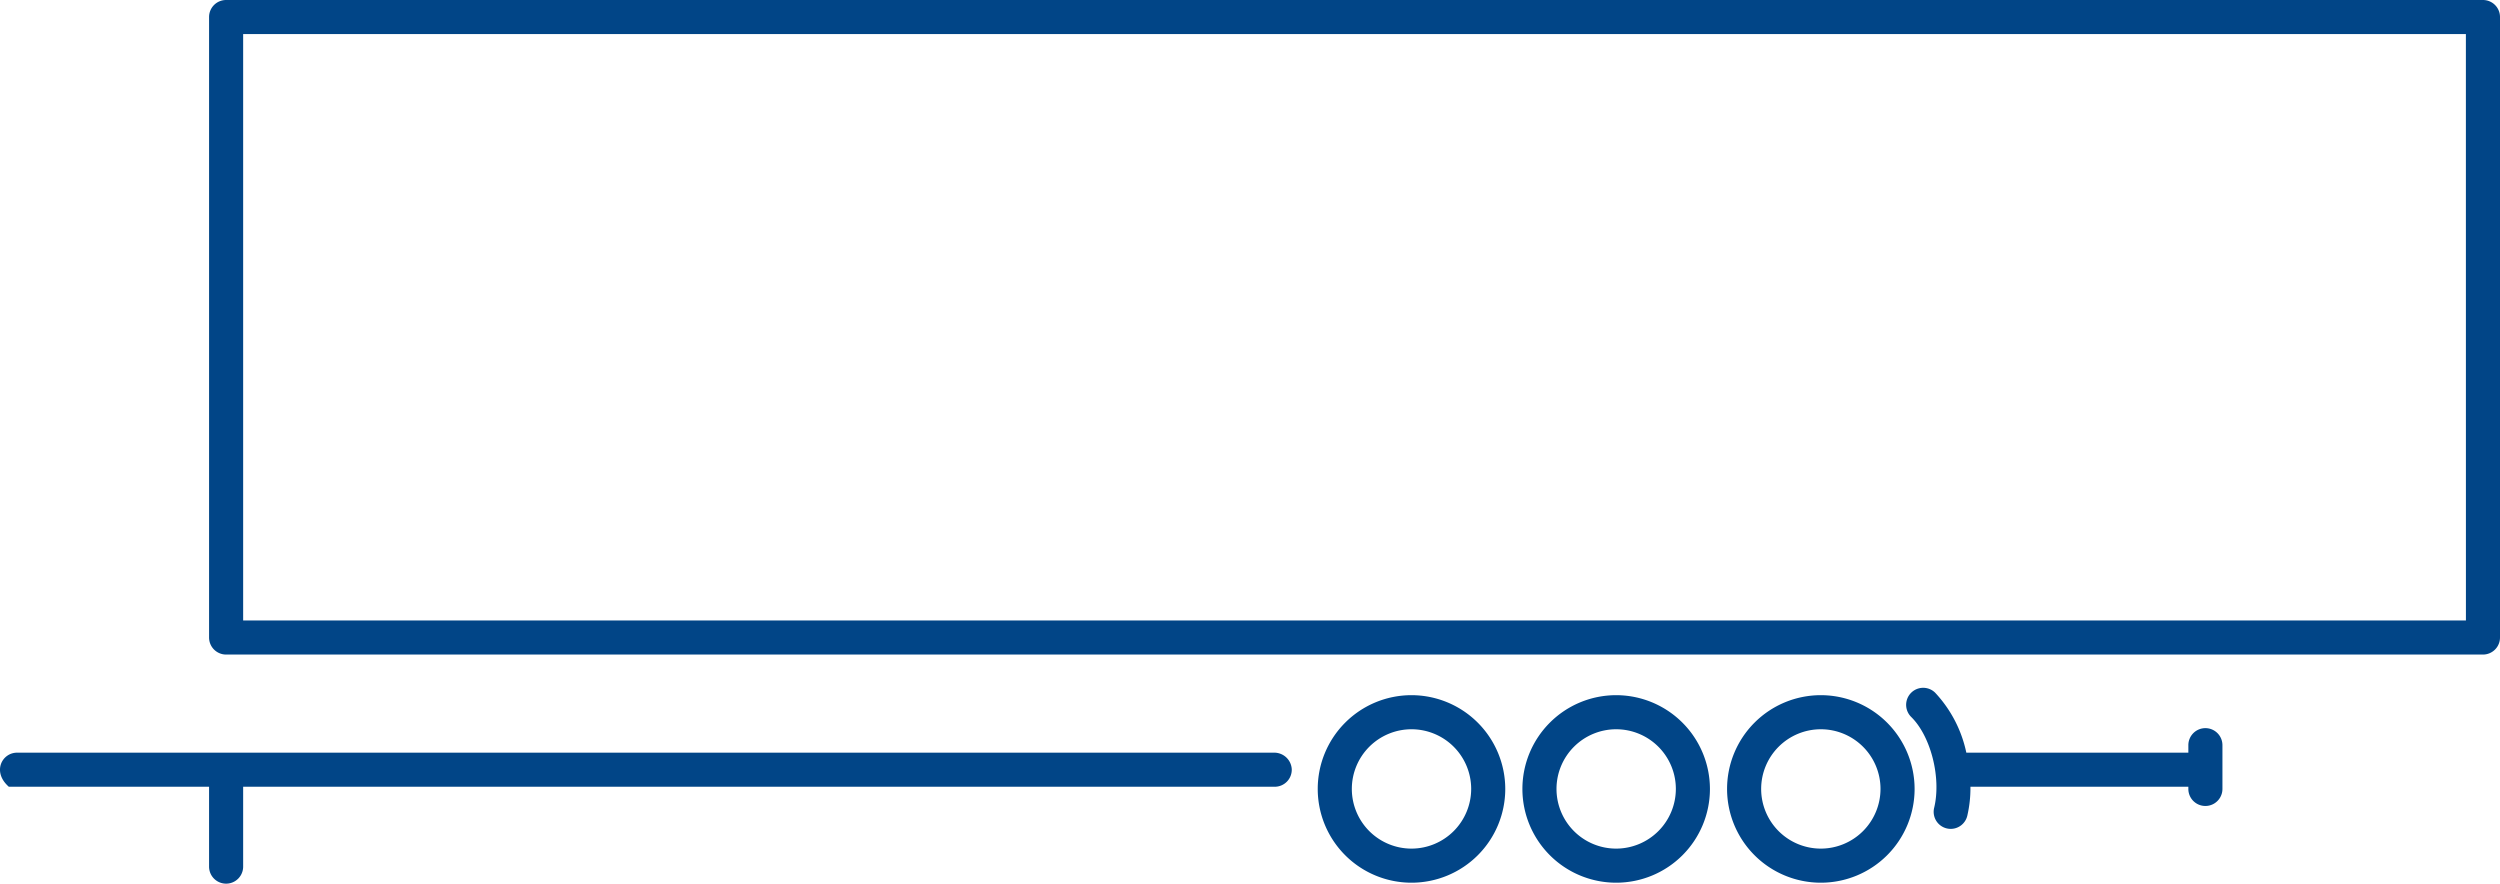
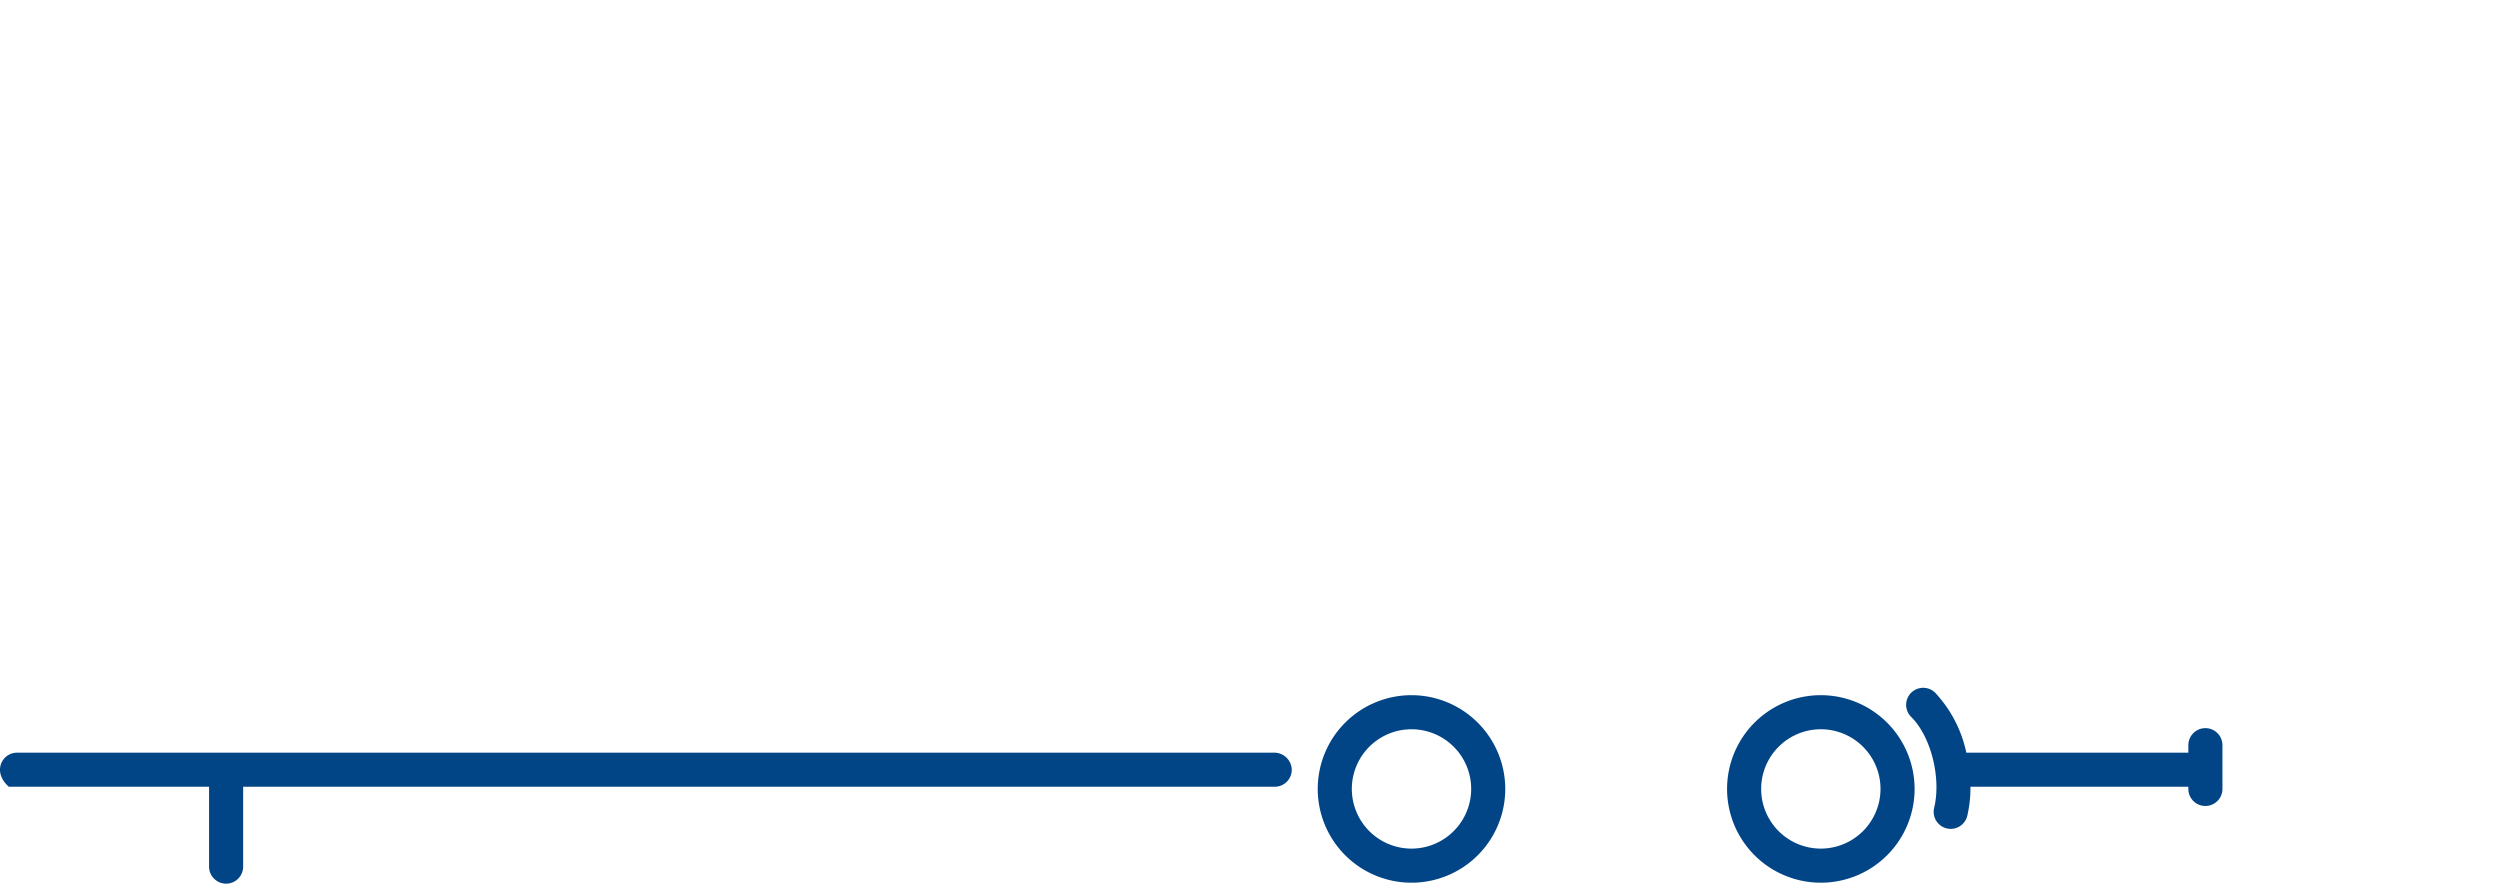
<svg xmlns="http://www.w3.org/2000/svg" width="325.105" height="114.914" viewBox="0 0 325.105 114.914">
  <g id="standard-trailer-icon" transform="translate(-2381.746 -2141.789)" opacity="1">
    <path id="Path_1285" data-name="Path 1285" d="M2981.056,2378.114a12.193,12.193,0,1,0,12.192,12.193A12.206,12.206,0,0,0,2981.056,2378.114Zm0,19.953a7.76,7.76,0,1,1,7.759-7.76A7.771,7.771,0,0,1,2981.056,2398.067Z" transform="translate(-362.524 -145.923)" fill="#014587" />
-     <path id="Path_1286" data-name="Path 1286" d="M2911.478,2378.114a12.193,12.193,0,1,0,12.194,12.193A12.206,12.206,0,0,0,2911.478,2378.114Zm0,19.953a7.76,7.76,0,1,1,7.762-7.76A7.769,7.769,0,0,1,2911.478,2398.067Z" transform="translate(-319.563 -145.923)" fill="#014587" />
    <path id="Path_1287" data-name="Path 1287" d="M2841.9,2378.114a12.193,12.193,0,1,0,12.192,12.193A12.206,12.206,0,0,0,2841.9,2378.114Zm0,19.953a7.76,7.76,0,1,1,7.76-7.76A7.771,7.771,0,0,1,2841.9,2398.067Z" transform="translate(-276.599 -145.923)" fill="#014587" />
-     <path id="Path_1288" data-name="Path 1288" d="M2748.52,2141.789H2455.035a2.215,2.215,0,0,0-2.216,2.216v80.688a2.216,2.216,0,0,0,2.216,2.216H2748.52a2.216,2.216,0,0,0,2.216-2.216v-80.688A2.216,2.216,0,0,0,2748.52,2141.789Zm-2.216,80.688H2457.251v-76.255H2746.3Z" transform="translate(-43.885)" fill="#014587" />
    <path id="Path_1289" data-name="Path 1289" d="M2547.422,2397.659h-163.46c-1.936,0-3.288,2.479-1.067,4.432h26.038v10.385a2.216,2.216,0,1,0,4.433,0v-10.385h134.148a2.215,2.215,0,0,0,2.215-2.284A2.277,2.277,0,0,0,2547.422,2397.659Z" transform="translate(0 -157.991)" fill="#014587" />
    <path id="Path_1290" data-name="Path 1290" d="M3068.651,2380.851a2.216,2.216,0,0,0-2.216,2.216v.974h-28.873a16.329,16.329,0,0,0-4.056-7.8,2.216,2.216,0,1,0-3.108,3.16c2.556,2.515,3.922,7.924,2.98,11.812a2.215,2.215,0,0,0,1.632,2.675,2.18,2.18,0,0,0,.523.063,2.216,2.216,0,0,0,2.152-1.695,15.862,15.862,0,0,0,.411-3.784h28.338v.284a2.216,2.216,0,0,0,4.433,0v-5.69A2.216,2.216,0,0,0,3068.651,2380.851Z" transform="translate(-400.111 -144.373)" fill="#014587" />
  </g>
</svg>